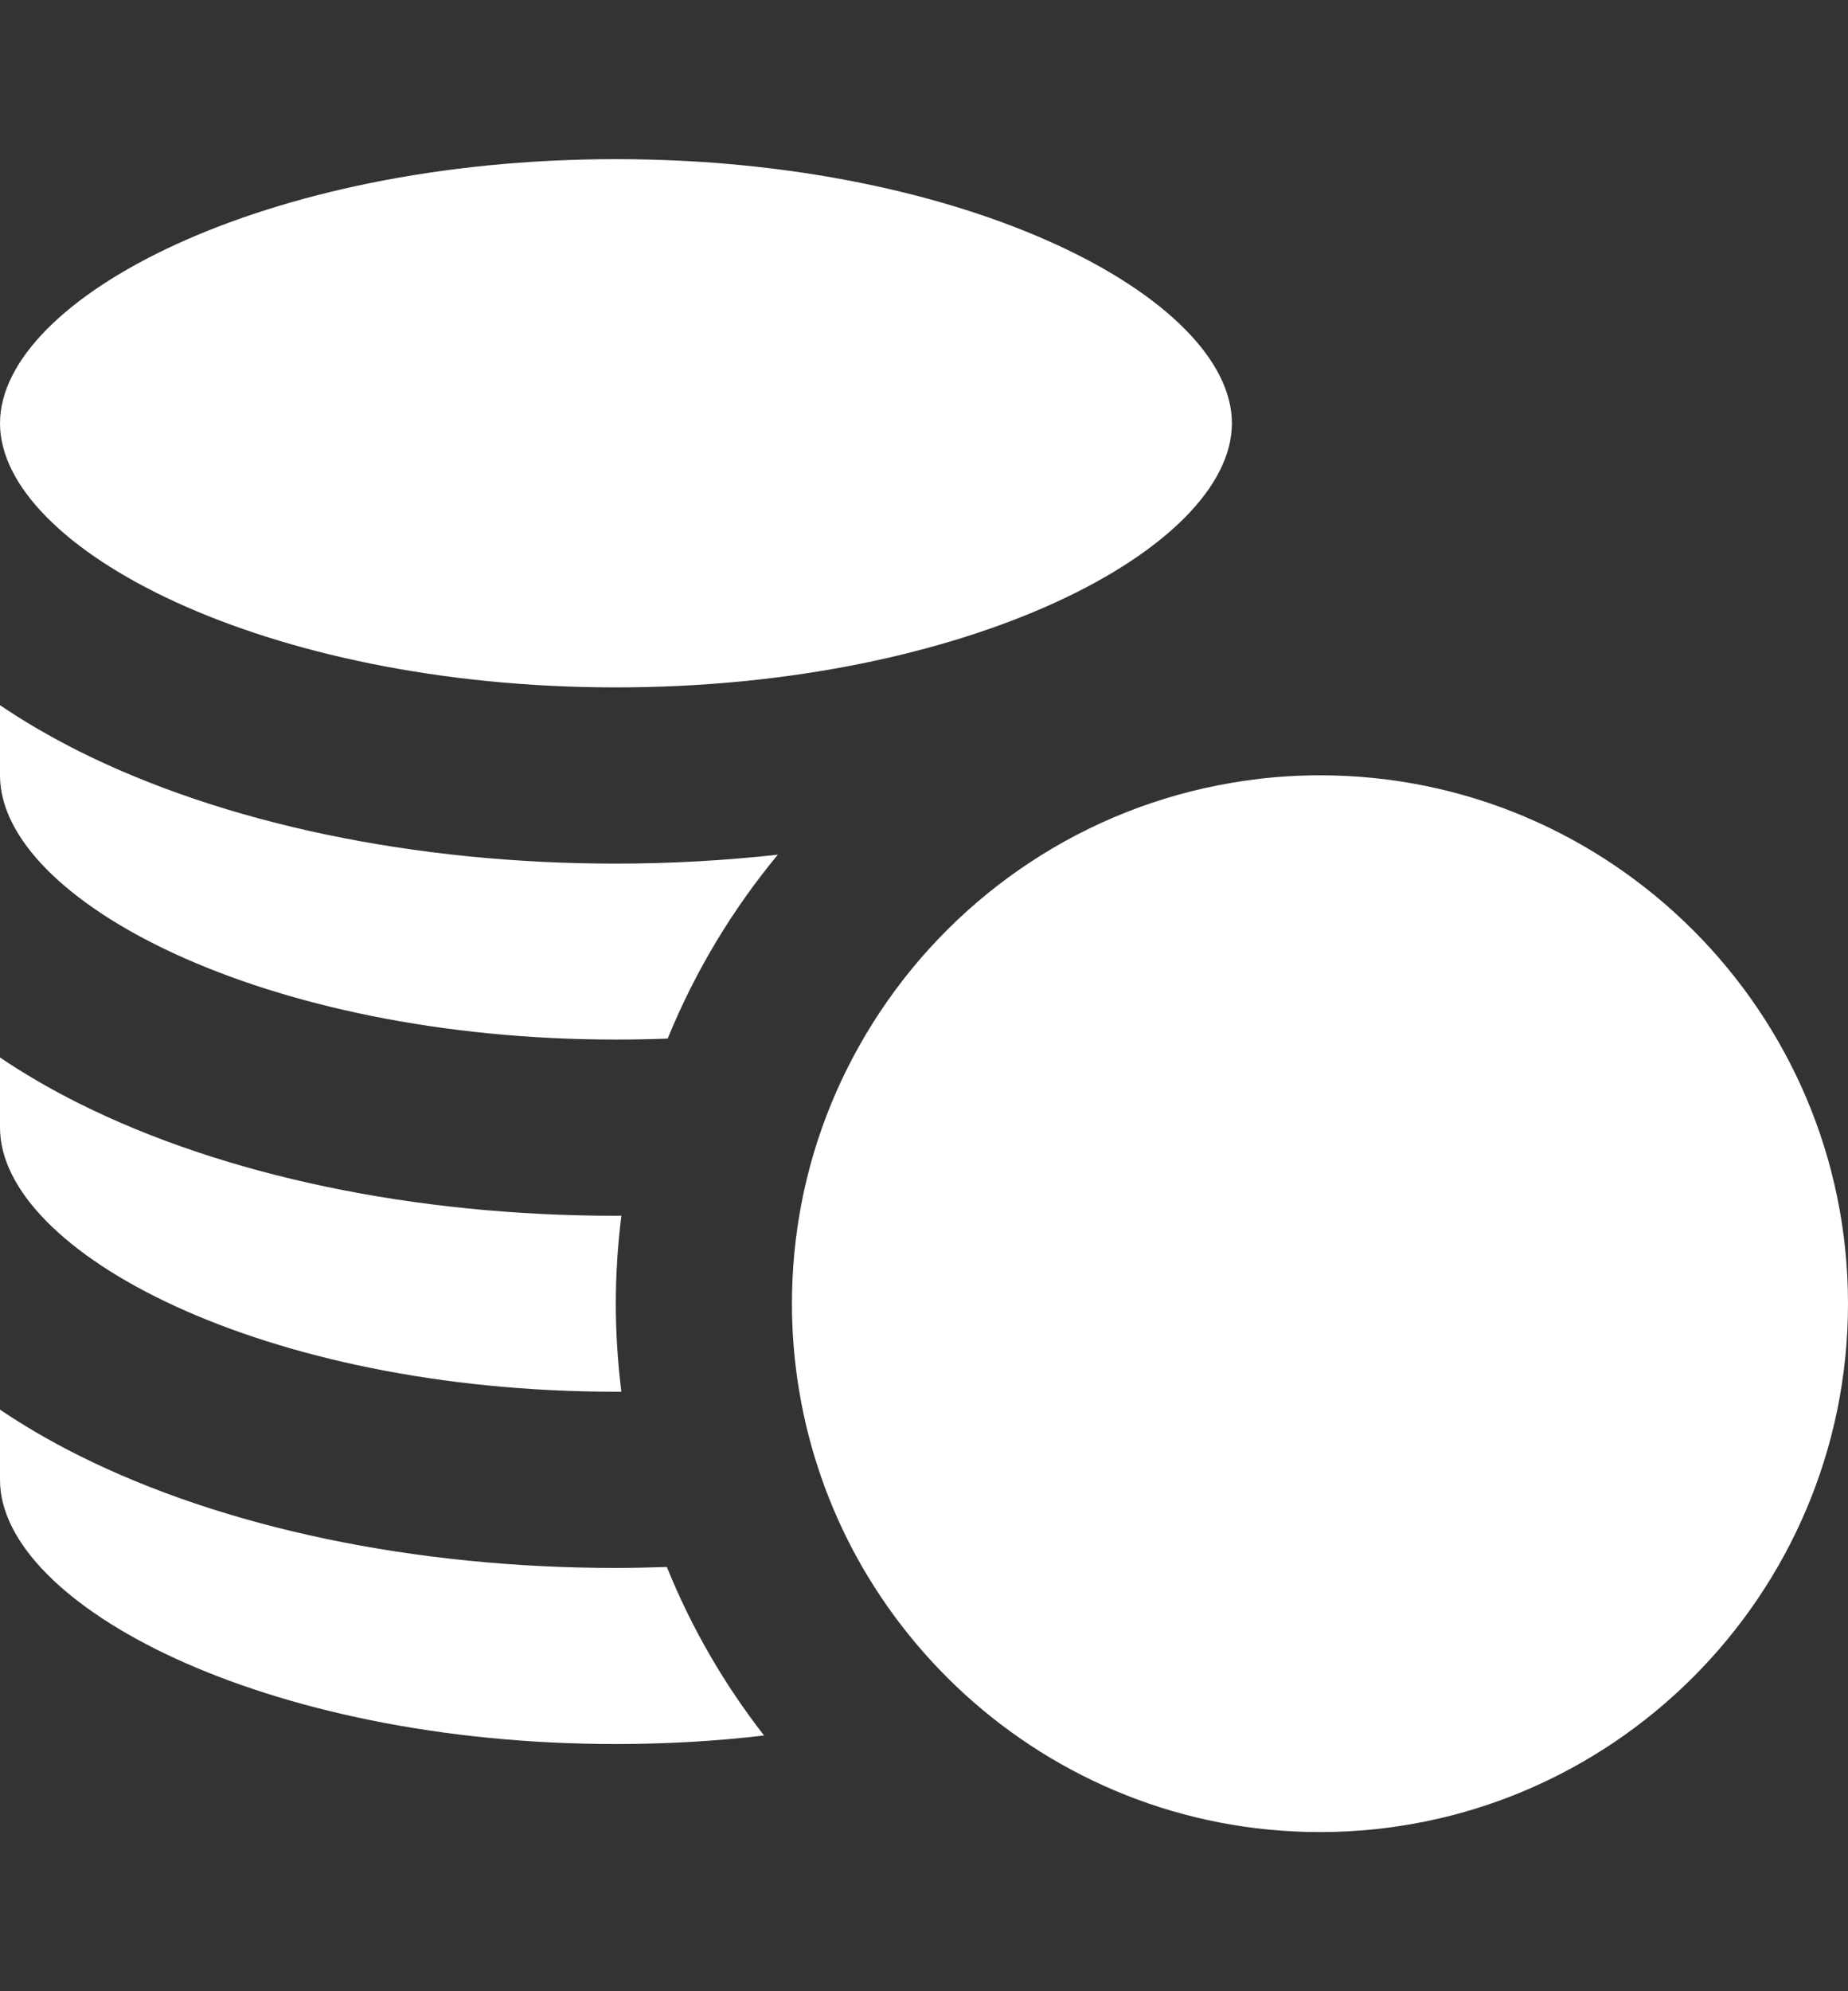
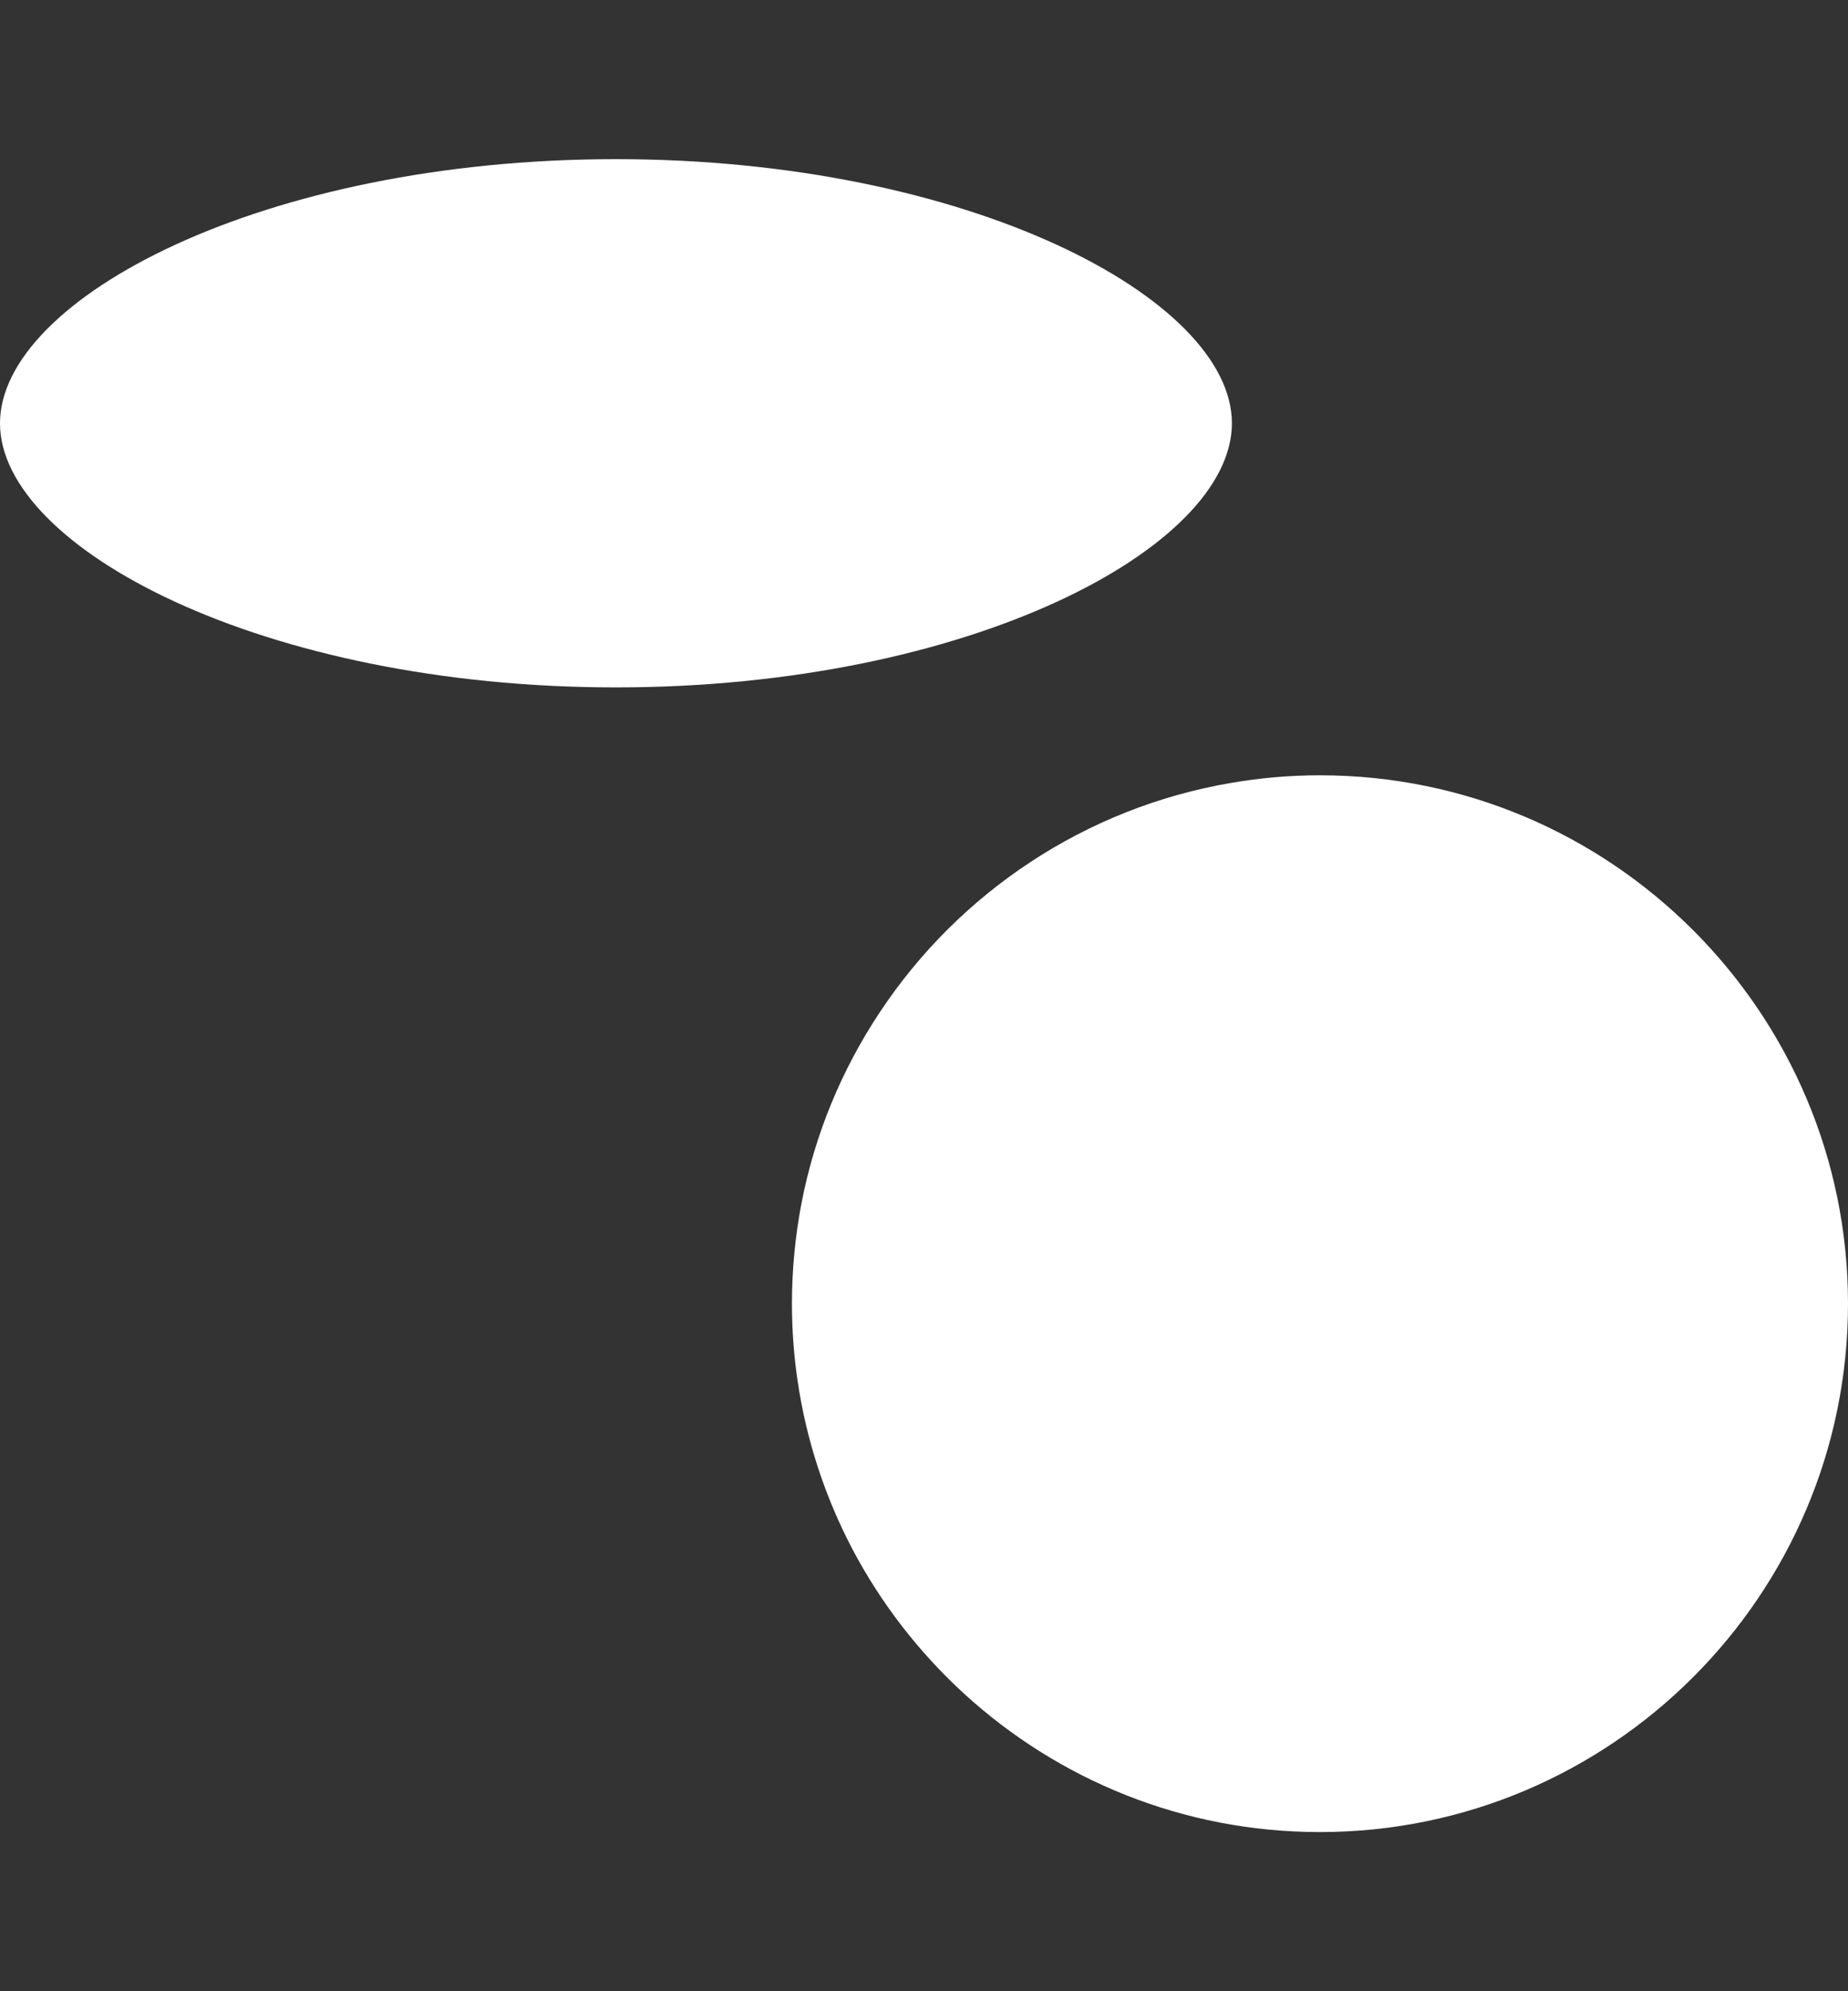
<svg xmlns="http://www.w3.org/2000/svg" width="13" height="14" viewBox="0 0 13 14" fill="none">
  <rect x="0" y="0" width="13" height="14" fill="#333333" stroke="none" />
  <g clip-path="url(#clip0_23_64)">
    <path d="M4.333 4.833C6.813 4.833 8.666 3.853 8.666 2.976C8.666 2.1 6.813 1.119 4.333 1.119C1.853 1.119 0 2.1 0 2.976C0 3.853 1.853 4.833 4.333 4.833Z" fill="white" />
-     <path d="M4.333 12.262C4.695 12.262 5.043 12.241 5.375 12.202C5.095 11.843 4.864 11.445 4.691 11.017C4.572 11.021 4.453 11.024 4.333 11.024C2.916 11.024 1.574 10.743 0.554 10.233C0.354 10.133 0.169 10.025 0 9.911V10.405C0 11.281 1.853 12.262 4.333 12.262Z" fill="white" />
-     <path d="M4.333 9.785C4.346 9.785 4.358 9.785 4.371 9.785C4.346 9.582 4.332 9.376 4.332 9.166C4.332 8.956 4.346 8.75 4.371 8.547C4.358 8.547 4.346 8.548 4.333 8.548C2.916 8.548 1.574 8.267 0.554 7.757C0.354 7.657 0.169 7.549 0 7.435V7.928C4.12744e-05 8.805 1.853 9.785 4.333 9.785Z" fill="white" />
-     <path d="M4.333 7.309C4.456 7.309 4.577 7.307 4.697 7.302C4.889 6.831 5.152 6.395 5.472 6.009C5.101 6.05 4.72 6.072 4.333 6.072C2.916 6.072 1.574 5.791 0.554 5.281C0.354 5.18 0.169 5.073 0 4.958V5.452C4.12744e-05 6.329 1.853 7.309 4.333 7.309Z" fill="white" />
    <path d="M6.191 7.114C5.923 7.517 5.731 7.974 5.637 8.466C5.594 8.693 5.571 8.927 5.571 9.166C5.571 9.346 5.584 9.523 5.609 9.696C5.67 10.121 5.803 10.523 5.995 10.889C6.197 11.273 6.465 11.618 6.783 11.909C7.443 12.512 8.322 12.881 9.285 12.881C11.334 12.881 13 11.214 13 9.166C13 7.118 11.334 5.451 9.285 5.451C9.074 5.451 8.866 5.469 8.664 5.504C7.634 5.678 6.747 6.277 6.191 7.114Z" fill="white" />
  </g>
  <defs>
    <clipPath id="clip0_23_64">
      <rect width="13" height="13" fill="white" transform="translate(0 0.5)" />
    </clipPath>
  </defs>
</svg>